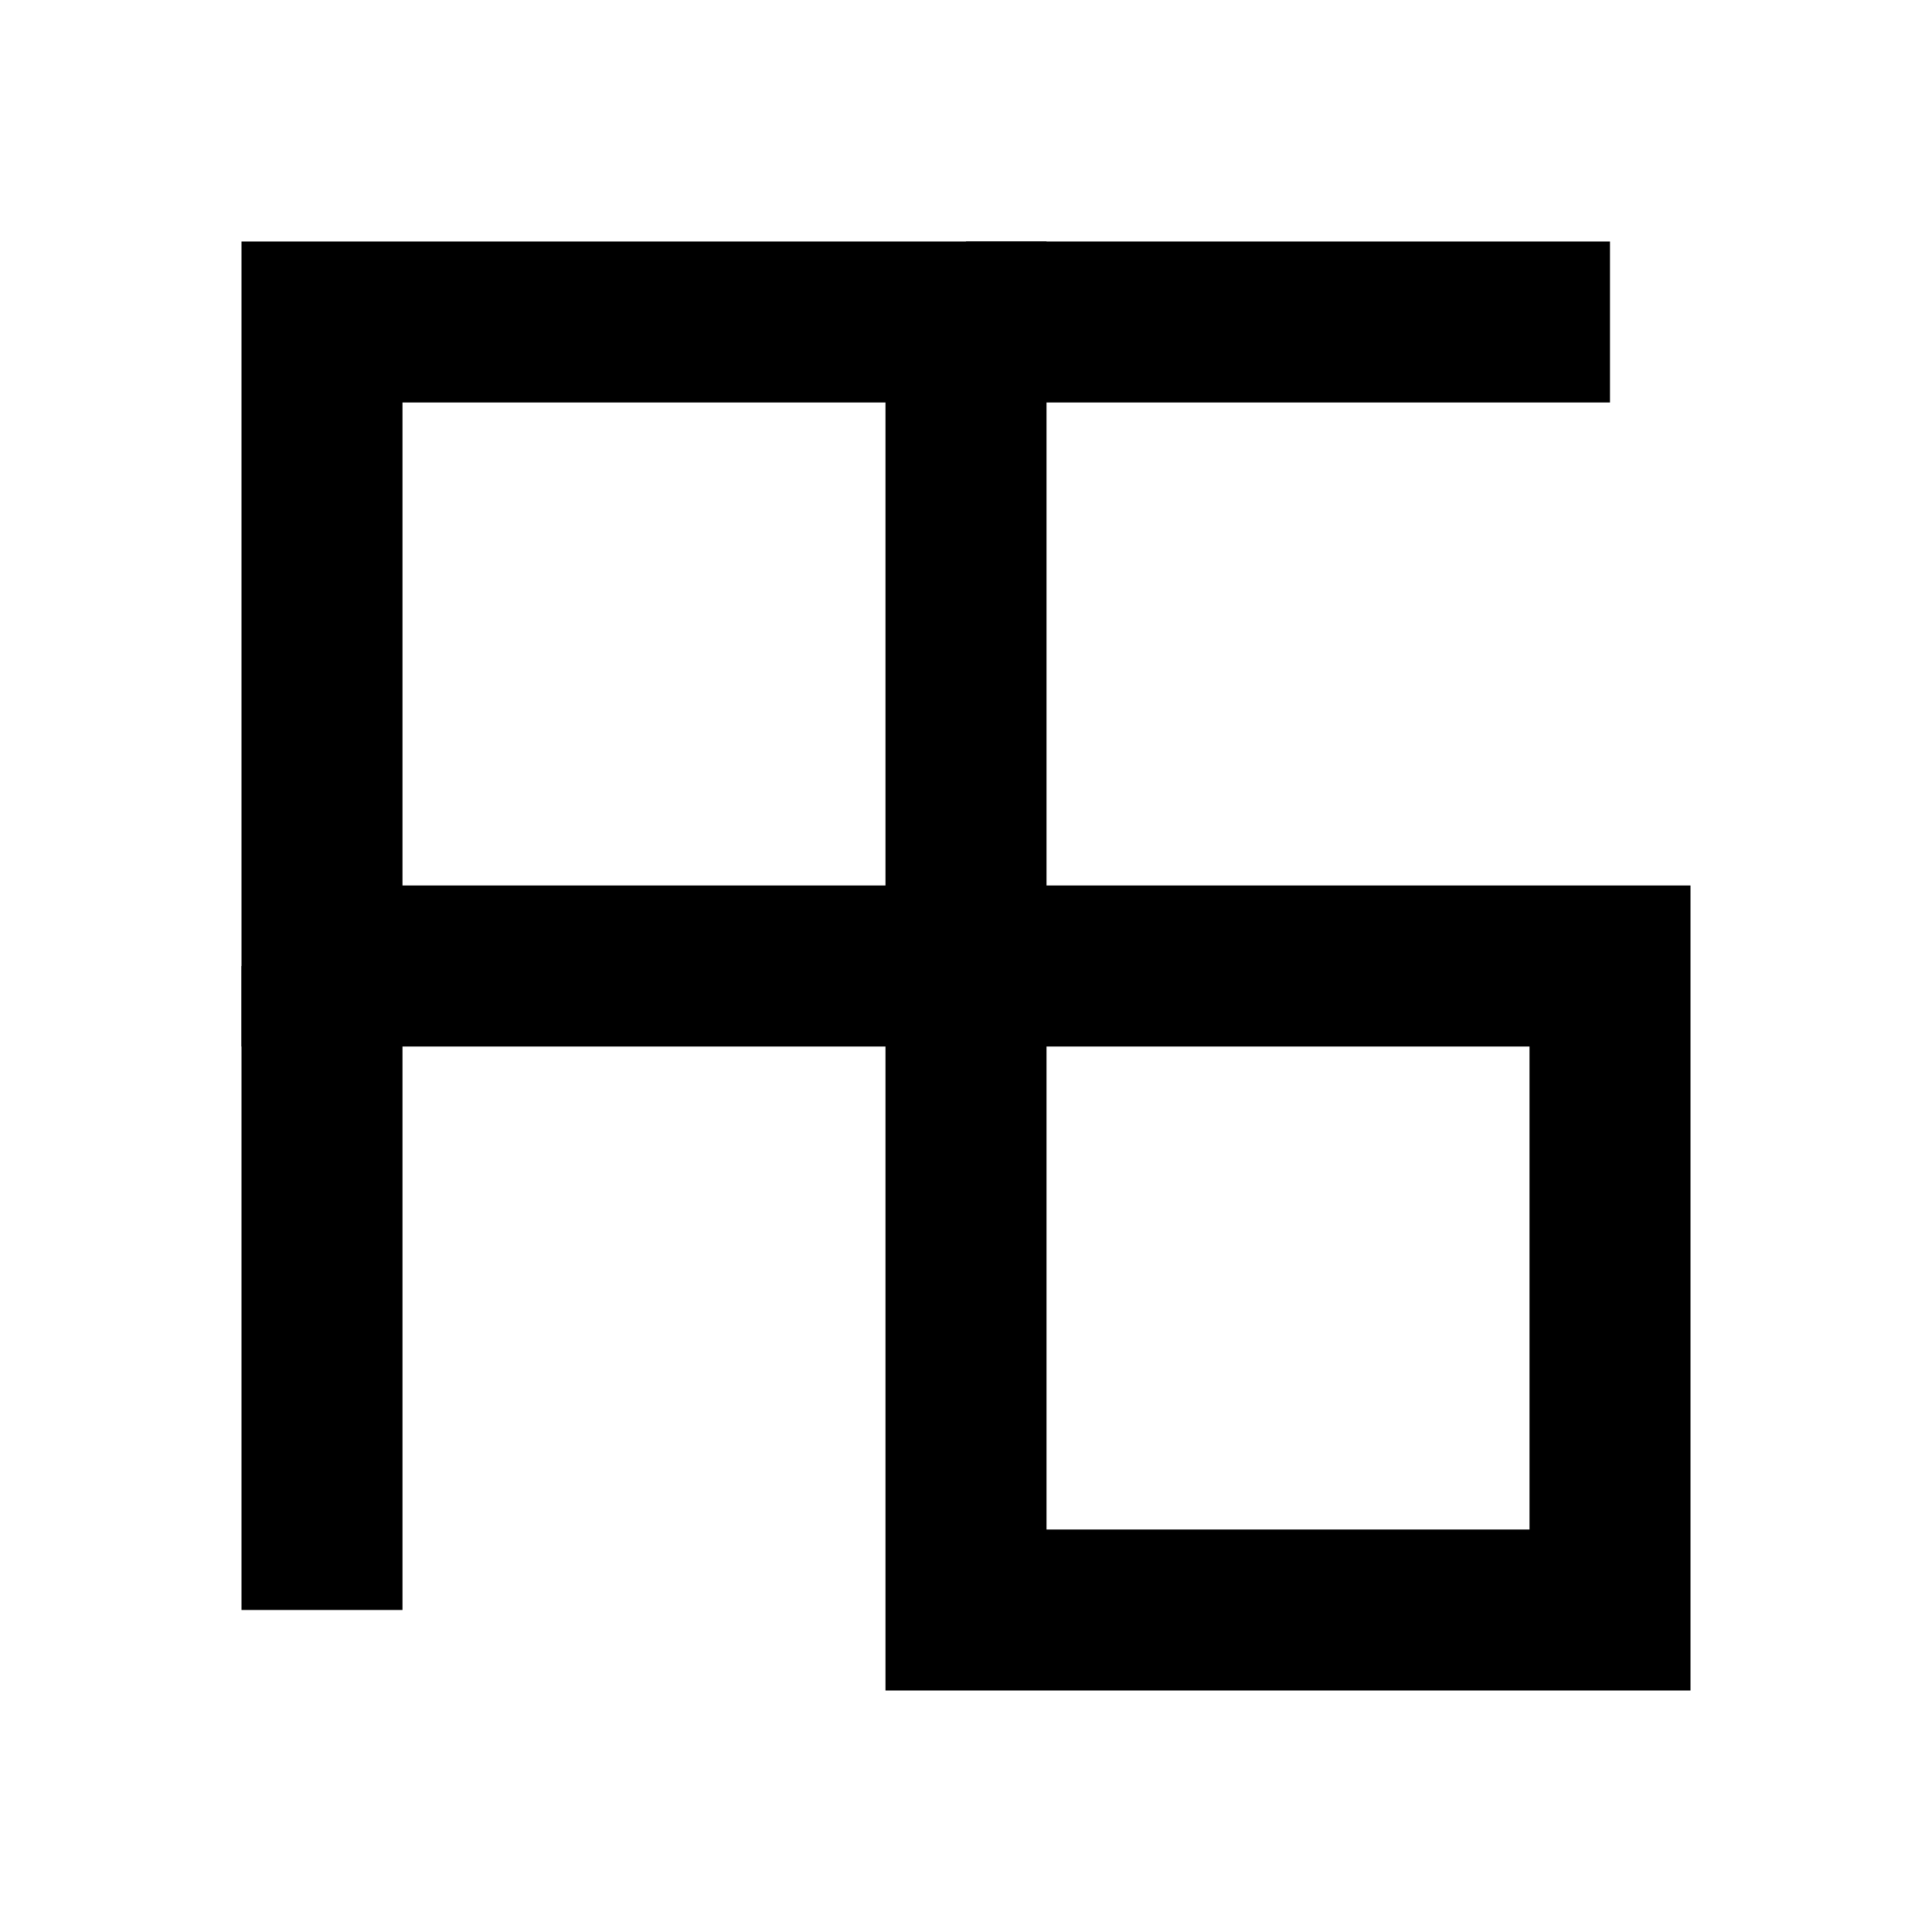
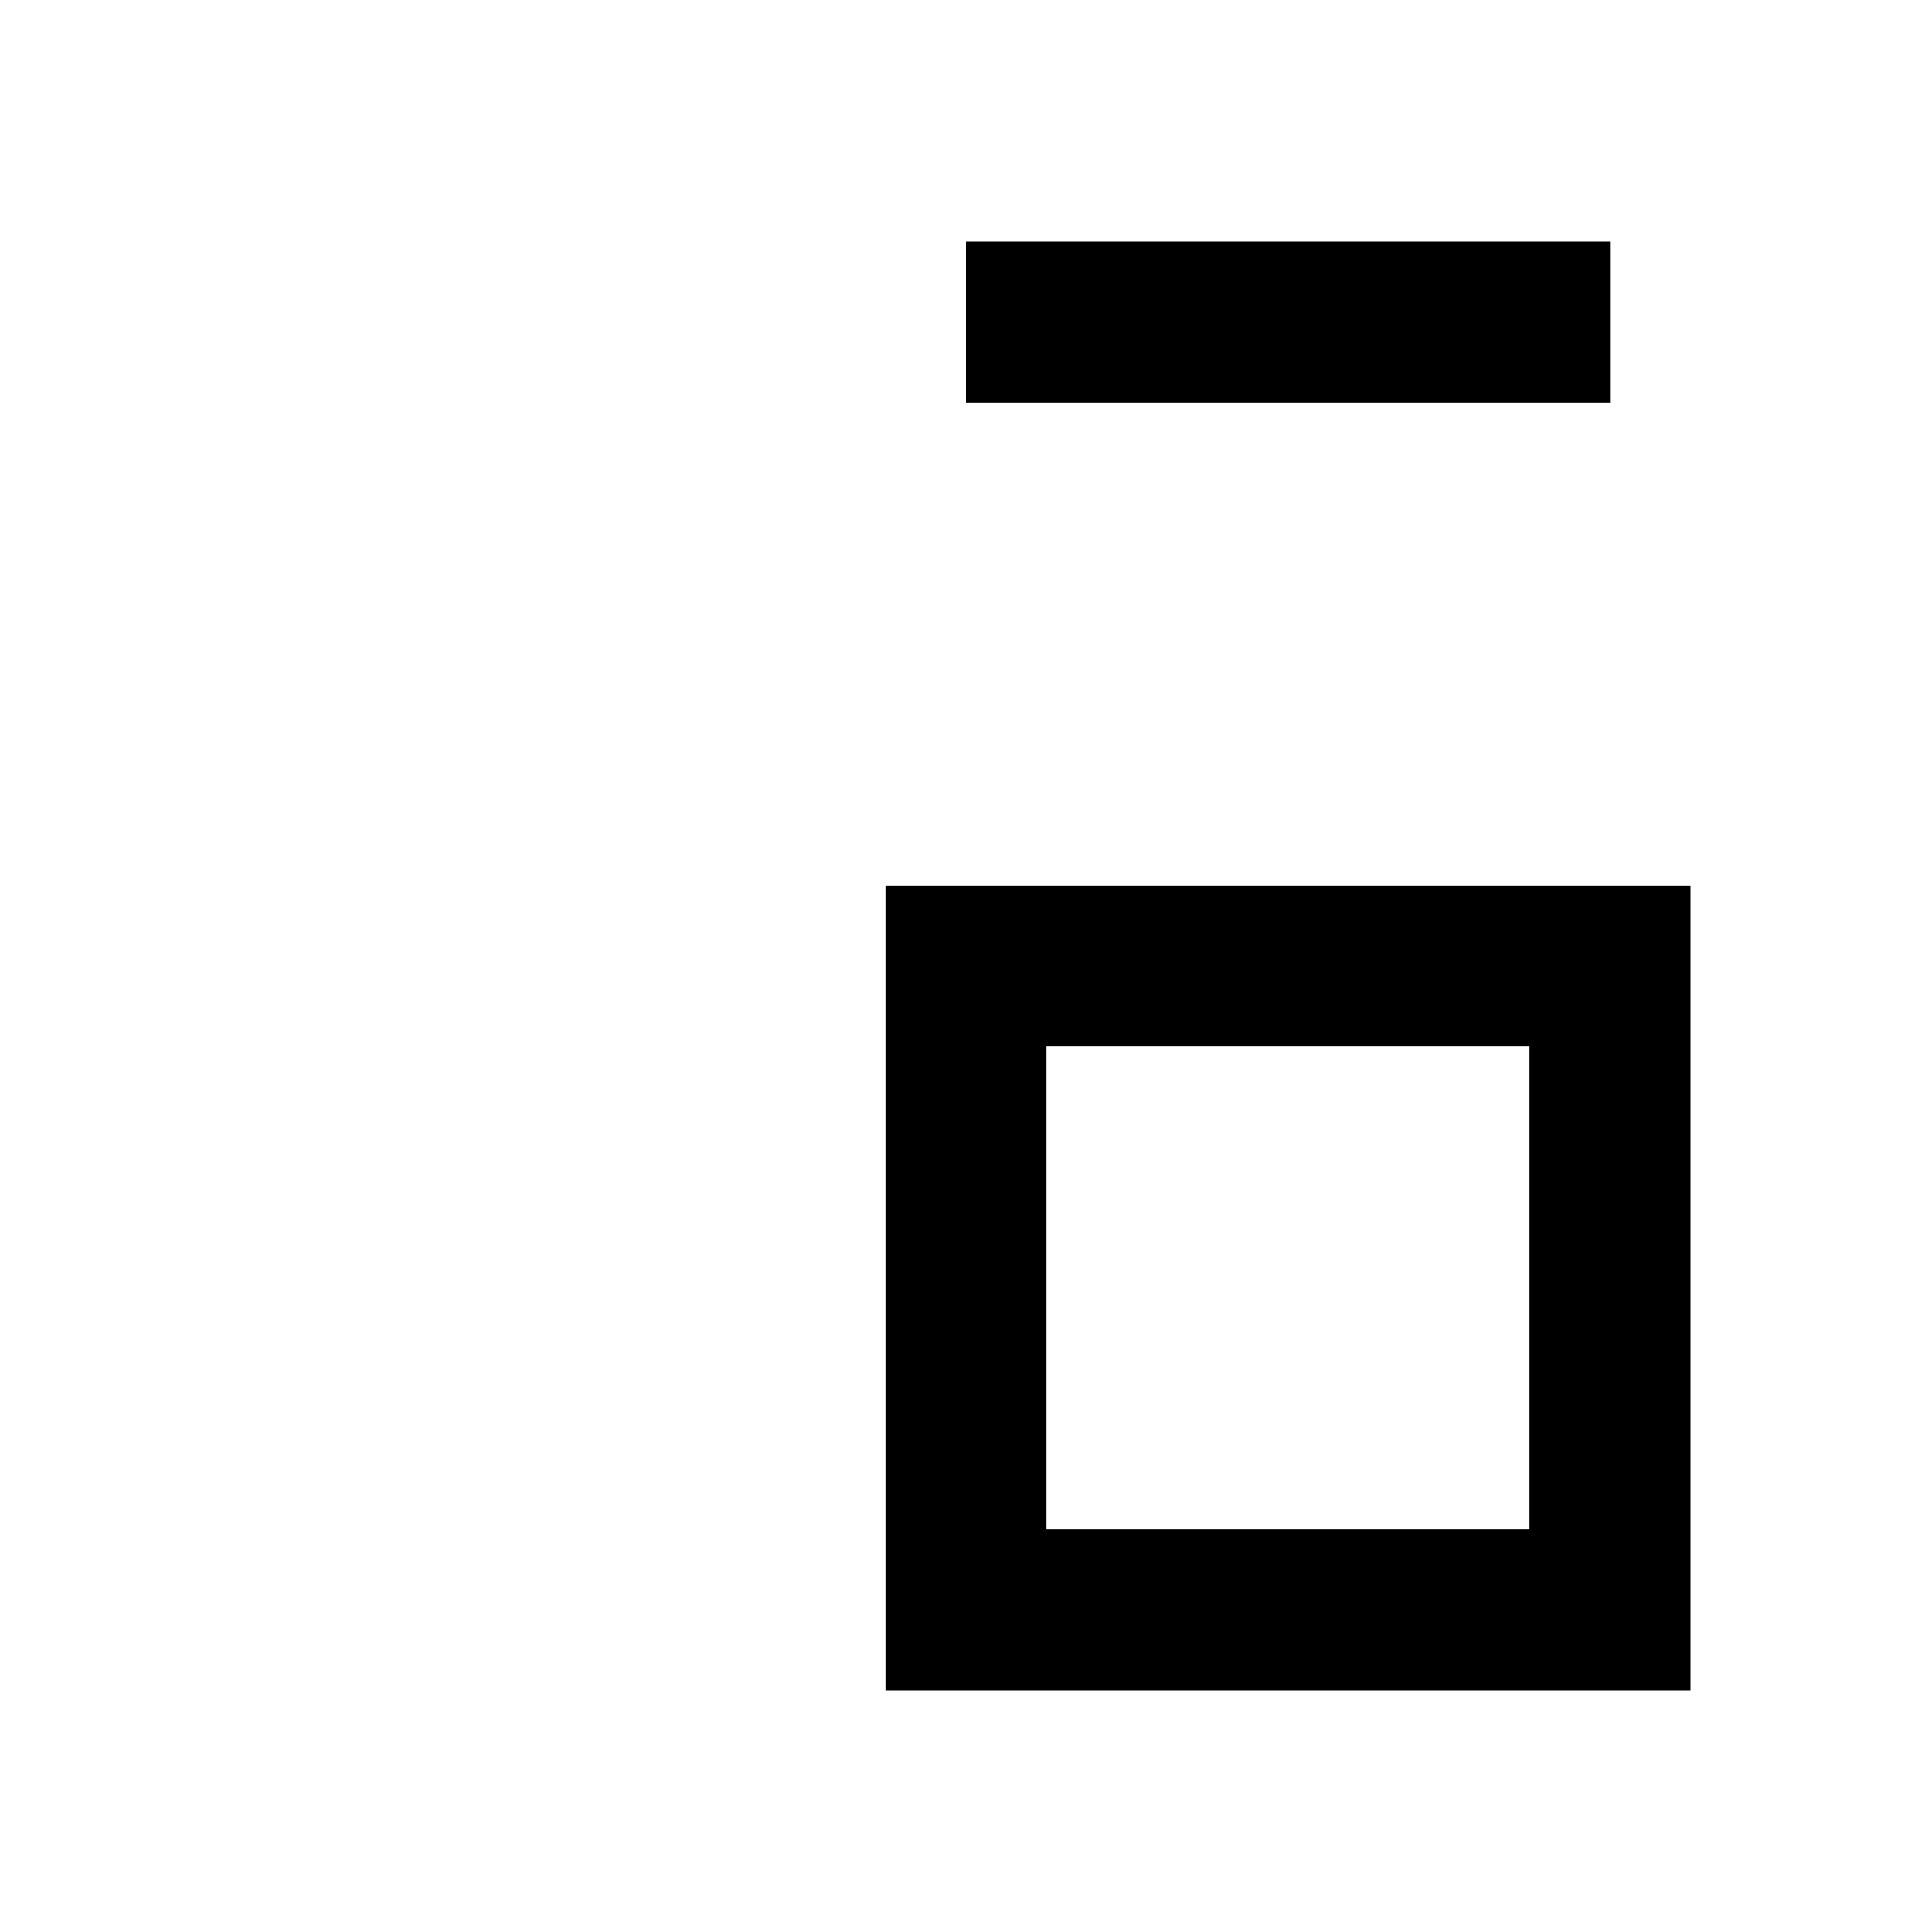
<svg xmlns="http://www.w3.org/2000/svg" class="logo-icon" viewBox="0 0 24 24" fill="none">
-   <path d="M4 12L4 4L12 4L12 12L4 12Z" stroke="currentColor" stroke-width="2" />
  <path d="M12 20L12 12L20 12L20 20L12 20Z" stroke="currentColor" stroke-width="2" />
-   <path d="M4 20L4 12" stroke="currentColor" stroke-width="2" />
  <path d="M20 4L12 4" stroke="currentColor" stroke-width="2" />
</svg>